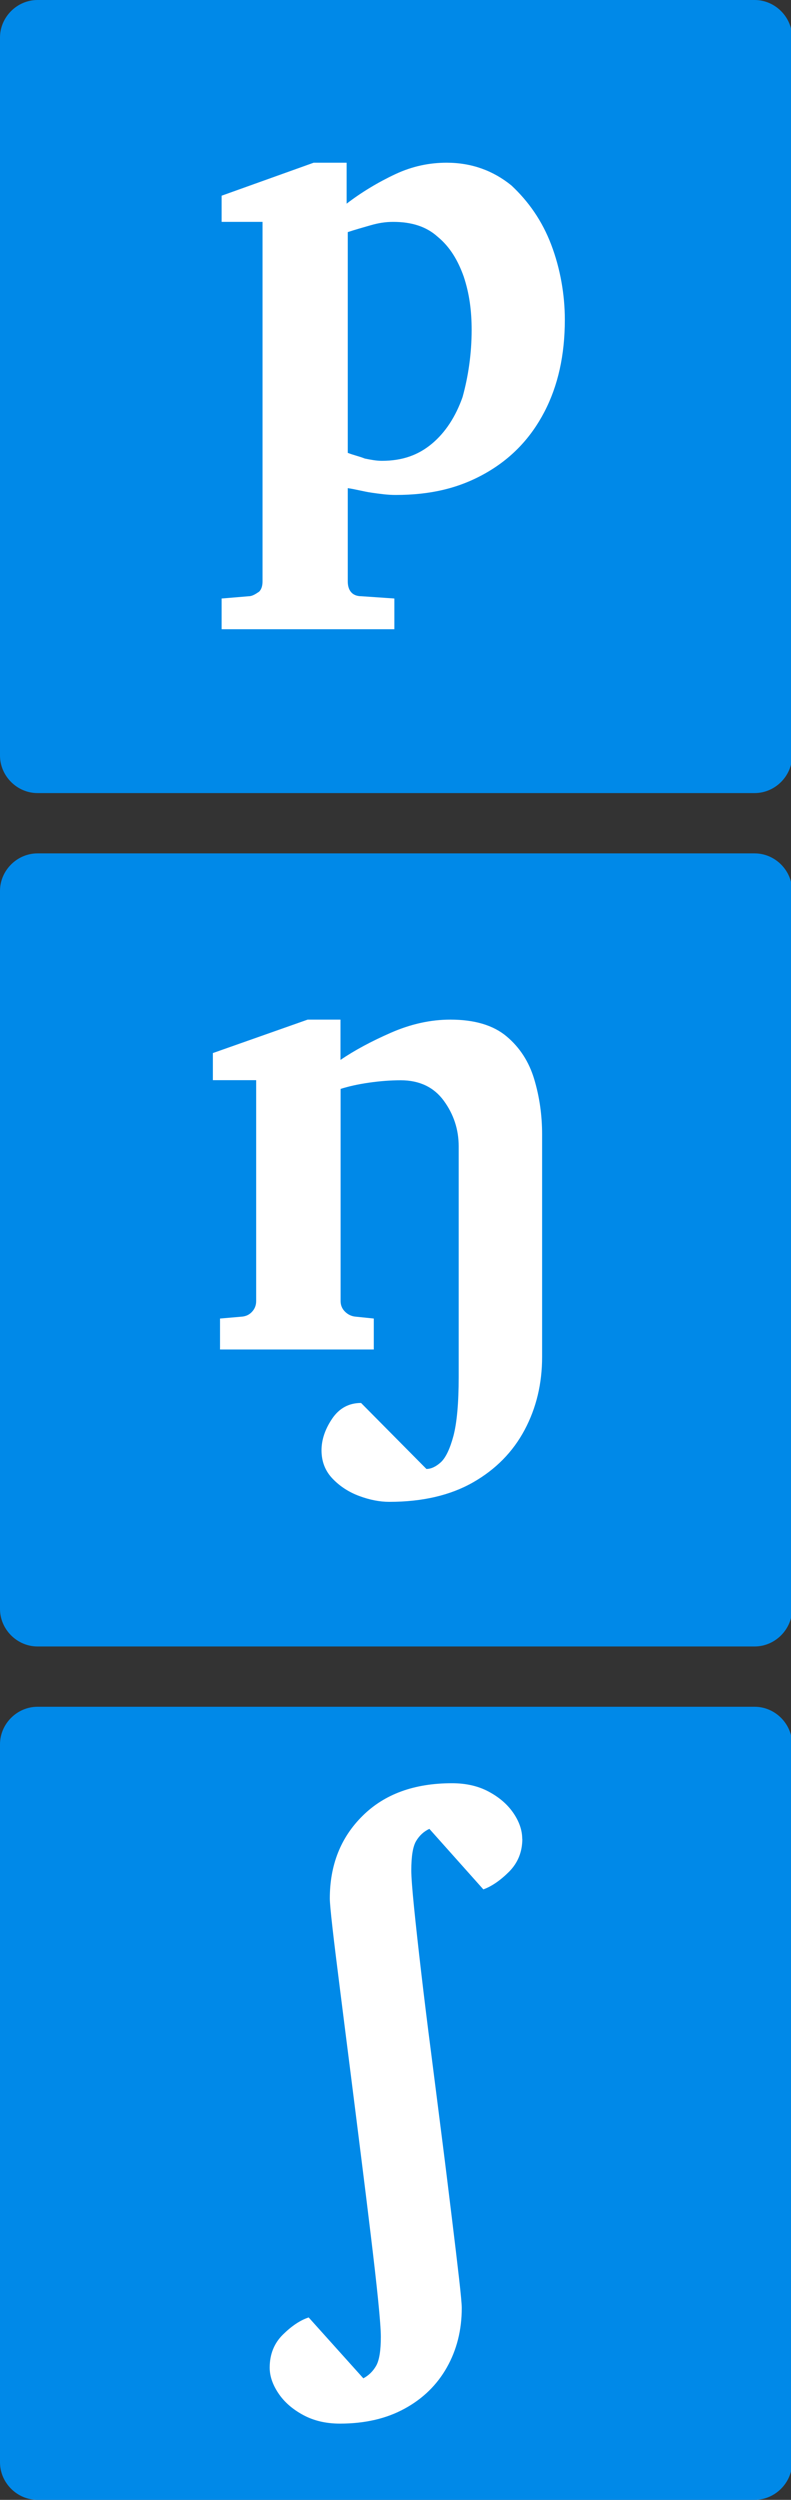
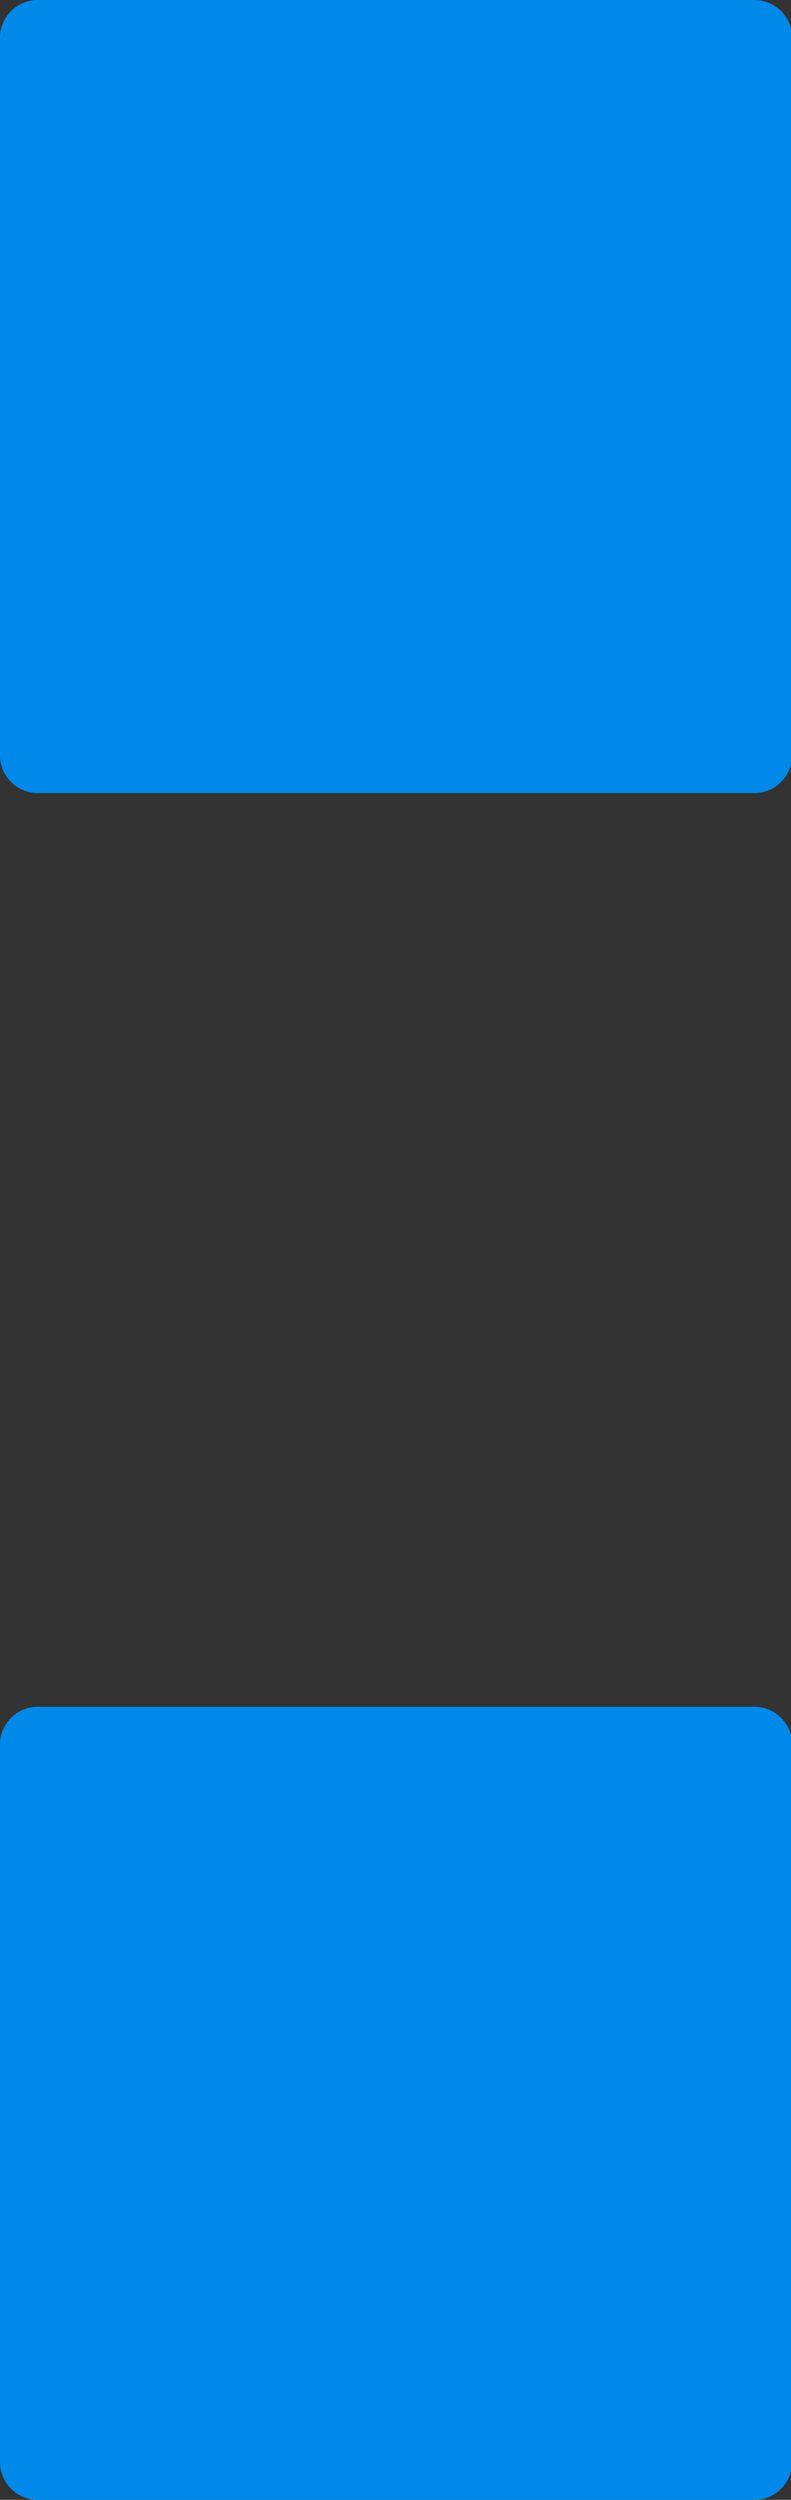
<svg xmlns="http://www.w3.org/2000/svg" id="Layer_4" viewBox="0 0 69.6 219.7">
  <rect x="0" y="0" width="69.6" height="219.7" fill="#333333" stroke="none" />
  <defs>
    <style>.cls-1{fill:#0089e8;}.cls-1,.cls-2{stroke-width:0px;}.cls-2{fill:#fff;}</style>
  </defs>
  <path class="cls-1" d="m3.3,0h63.1c1.8,0,3.3,1.5,3.3,3.3v63.1c0,1.8-1.5,3.3-3.3,3.3H3.3c-1.8,0-3.3-1.5-3.3-3.3V3.3C0,1.5,1.5,0,3.3,0Z" />
-   <path class="cls-1" d="m3.3,75h63.1c1.8,0,3.3,1.5,3.3,3.3v63.1c0,1.8-1.5,3.3-3.3,3.3H3.3c-1.8,0-3.3-1.5-3.3-3.3v-63.1c0-1.8,1.5-3.3,3.3-3.3Z" />
  <path class="cls-1" d="m3.3,150h63.1c1.8,0,3.3,1.5,3.3,3.3v63.1c0,1.8-1.5,3.3-3.3,3.3H3.3c-1.8,0-3.3-1.5-3.3-3.3v-63.1c0-1.8,1.5-3.3,3.3-3.3Z" />
-   <path class="cls-2" d="m49.7,28.1c0,3.1-.6,5.8-1.8,8.1s-2.9,4.1-5.2,5.4-4.8,1.9-7.9,1.9c-.7,0-1.4-.1-2.1-.2-.7-.1-1.4-.3-2.1-.4v8.2c0,.8.4,1.3,1.2,1.3l2.9.2v2.7h-15.2v-2.7l2.4-.2c.3,0,.6-.2.9-.4.2-.2.3-.5.3-.9v-31.6h-3.6v-2.3l8.1-2.9h2.9v3.6c1.3-1,2.8-1.9,4.3-2.6,1.5-.7,3-1,4.5-1,2.2,0,4.1.7,5.7,2,1.5,1.4,2.7,3.1,3.5,5.2s1.2,4.4,1.2,6.6Zm-8.2.9c0-1.7-.2-3.2-.7-4.7-.5-1.4-1.2-2.6-2.3-3.5-1-.9-2.3-1.3-3.9-1.3-.7,0-1.3.1-2,.3-.7.2-1.4.4-2,.6v19.4c.5.2,1,.3,1.5.5.5.1,1,.2,1.5.2,1.8,0,3.2-.5,4.4-1.5s2.1-2.4,2.7-4.1c.5-1.8.8-3.8.8-5.9Z" />
-   <path class="cls-2" d="m47.7,119.26c0,2.34-.51,4.48-1.54,6.41-1.03,1.93-2.54,3.47-4.54,4.61-2,1.14-4.46,1.71-7.37,1.71-.83,0-1.71-.17-2.63-.51s-1.71-.85-2.36-1.53-.97-1.51-.97-2.49c0-.92.31-1.85.93-2.77.62-.92,1.47-1.39,2.55-1.39l5.75,5.8c.41,0,.84-.2,1.27-.59.43-.4.8-1.17,1.11-2.32.3-1.15.46-2.87.46-5.15v-20.3c0-1.47-.44-2.81-1.31-4s-2.14-1.8-3.79-1.8c-.88,0-1.81.07-2.79.21-.98.14-1.81.33-2.5.55v18.65c0,.36.13.67.38.92s.55.4.89.44l1.65.17v2.72h-13.53v-2.72l1.97-.17c.34-.04.63-.18.86-.44.23-.25.35-.56.35-.92v-19.42h-3.81v-2.38l8.34-2.94h2.89v3.54c1.22-.83,2.7-1.63,4.44-2.39,1.74-.76,3.48-1.15,5.23-1.15,2.12,0,3.77.49,4.94,1.47,1.17.98,1.98,2.24,2.44,3.78s.69,3.15.69,4.83v19.56Z" />
-   <path class="cls-2" d="m45.96,161.6c0,1.15-.39,2.11-1.16,2.89-.77.77-1.53,1.29-2.27,1.56l-4.75-5.32c-.49.23-.87.58-1.16,1.06-.29.48-.43,1.34-.43,2.59,0,.57.08,1.64.24,3.23s.37,3.49.63,5.72c.26,2.23.55,4.6.88,7.13.32,2.53.64,5.04.96,7.54.32,2.5.6,4.81.86,6.93s.47,3.89.63,5.29.24,2.28.24,2.62c0,1.94-.44,3.68-1.31,5.22-.87,1.54-2.11,2.75-3.71,3.62-1.6.88-3.5,1.32-5.7,1.32-1.22,0-2.3-.25-3.24-.76-.94-.51-1.66-1.14-2.17-1.9s-.77-1.51-.77-2.26c0-1.17.39-2.14,1.16-2.9.77-.76,1.53-1.27,2.27-1.51l4.81,5.35c.47-.25.84-.61,1.12-1.09.28-.48.42-1.33.42-2.56,0-.57-.08-1.65-.24-3.24-.16-1.59-.38-3.5-.65-5.73s-.56-4.6-.88-7.13c-.32-2.53-.63-5.04-.95-7.54-.32-2.5-.61-4.82-.88-6.95-.27-2.13-.49-3.9-.65-5.31-.16-1.41-.24-2.28-.24-2.62,0-2.94.96-5.37,2.89-7.27,1.93-1.91,4.55-2.86,7.86-2.86,1.24,0,2.33.25,3.25.75.93.5,1.65,1.13,2.16,1.88.51.75.77,1.51.77,2.26Z" />
</svg>